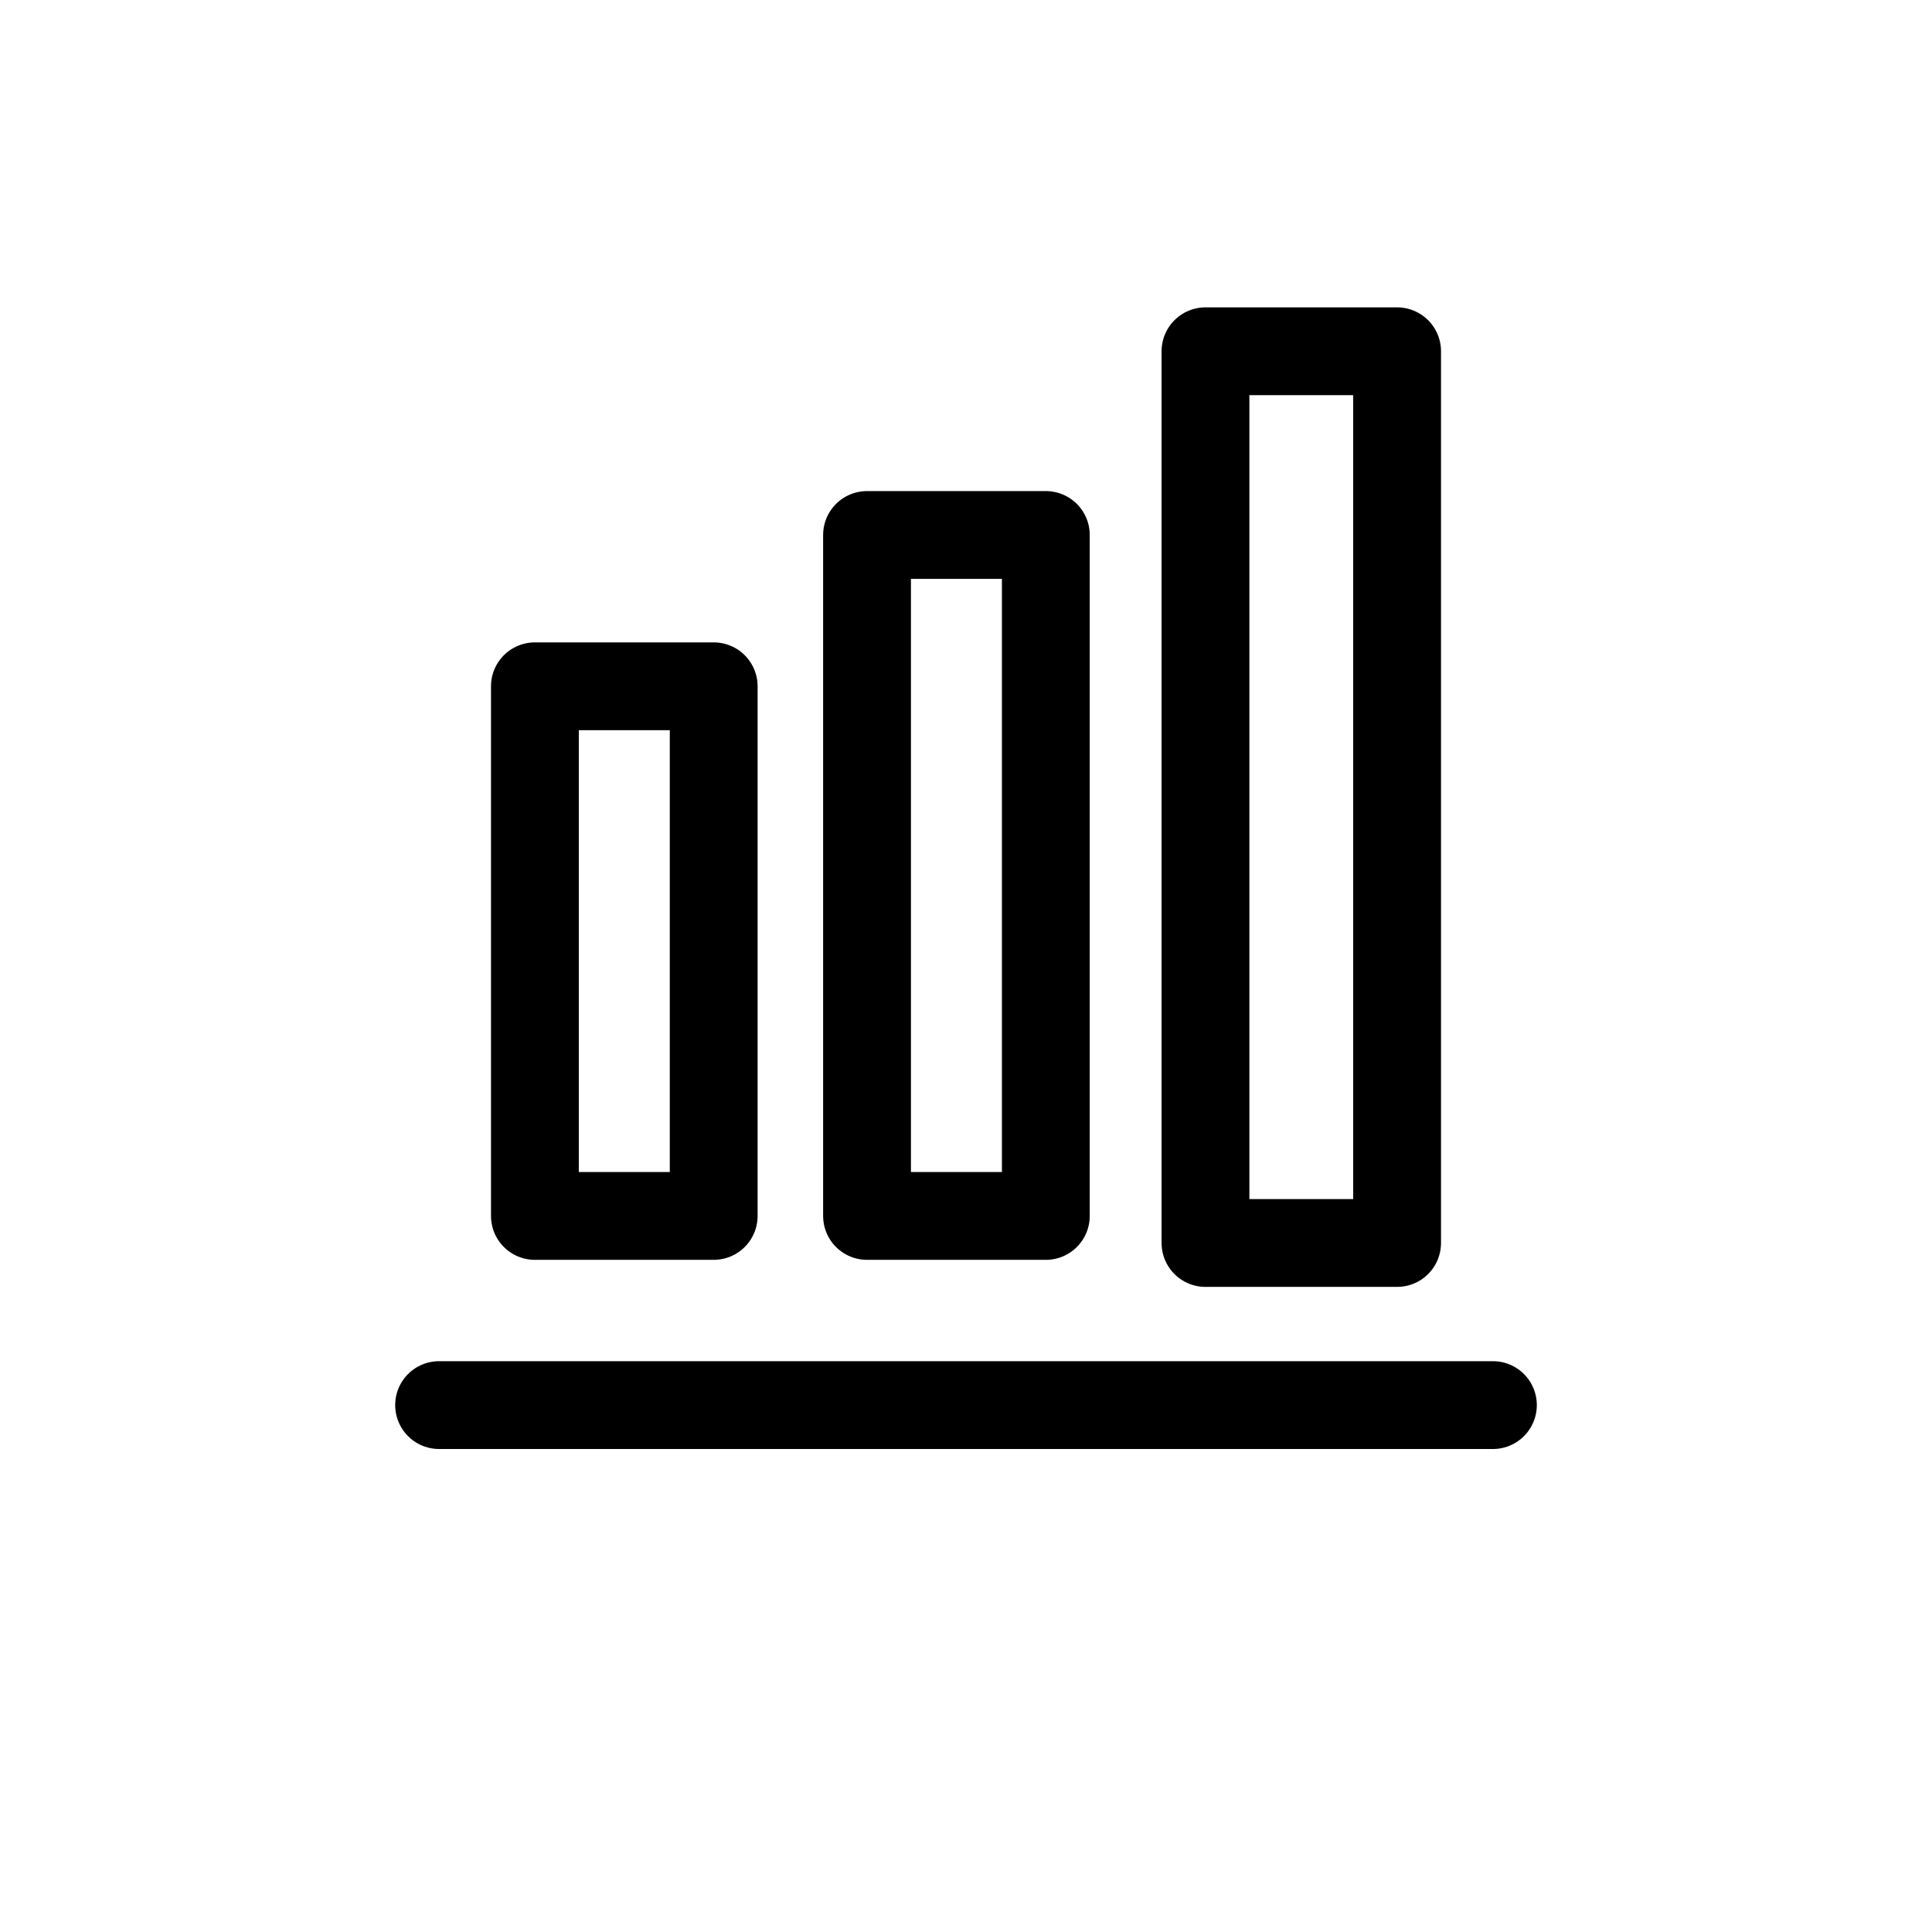
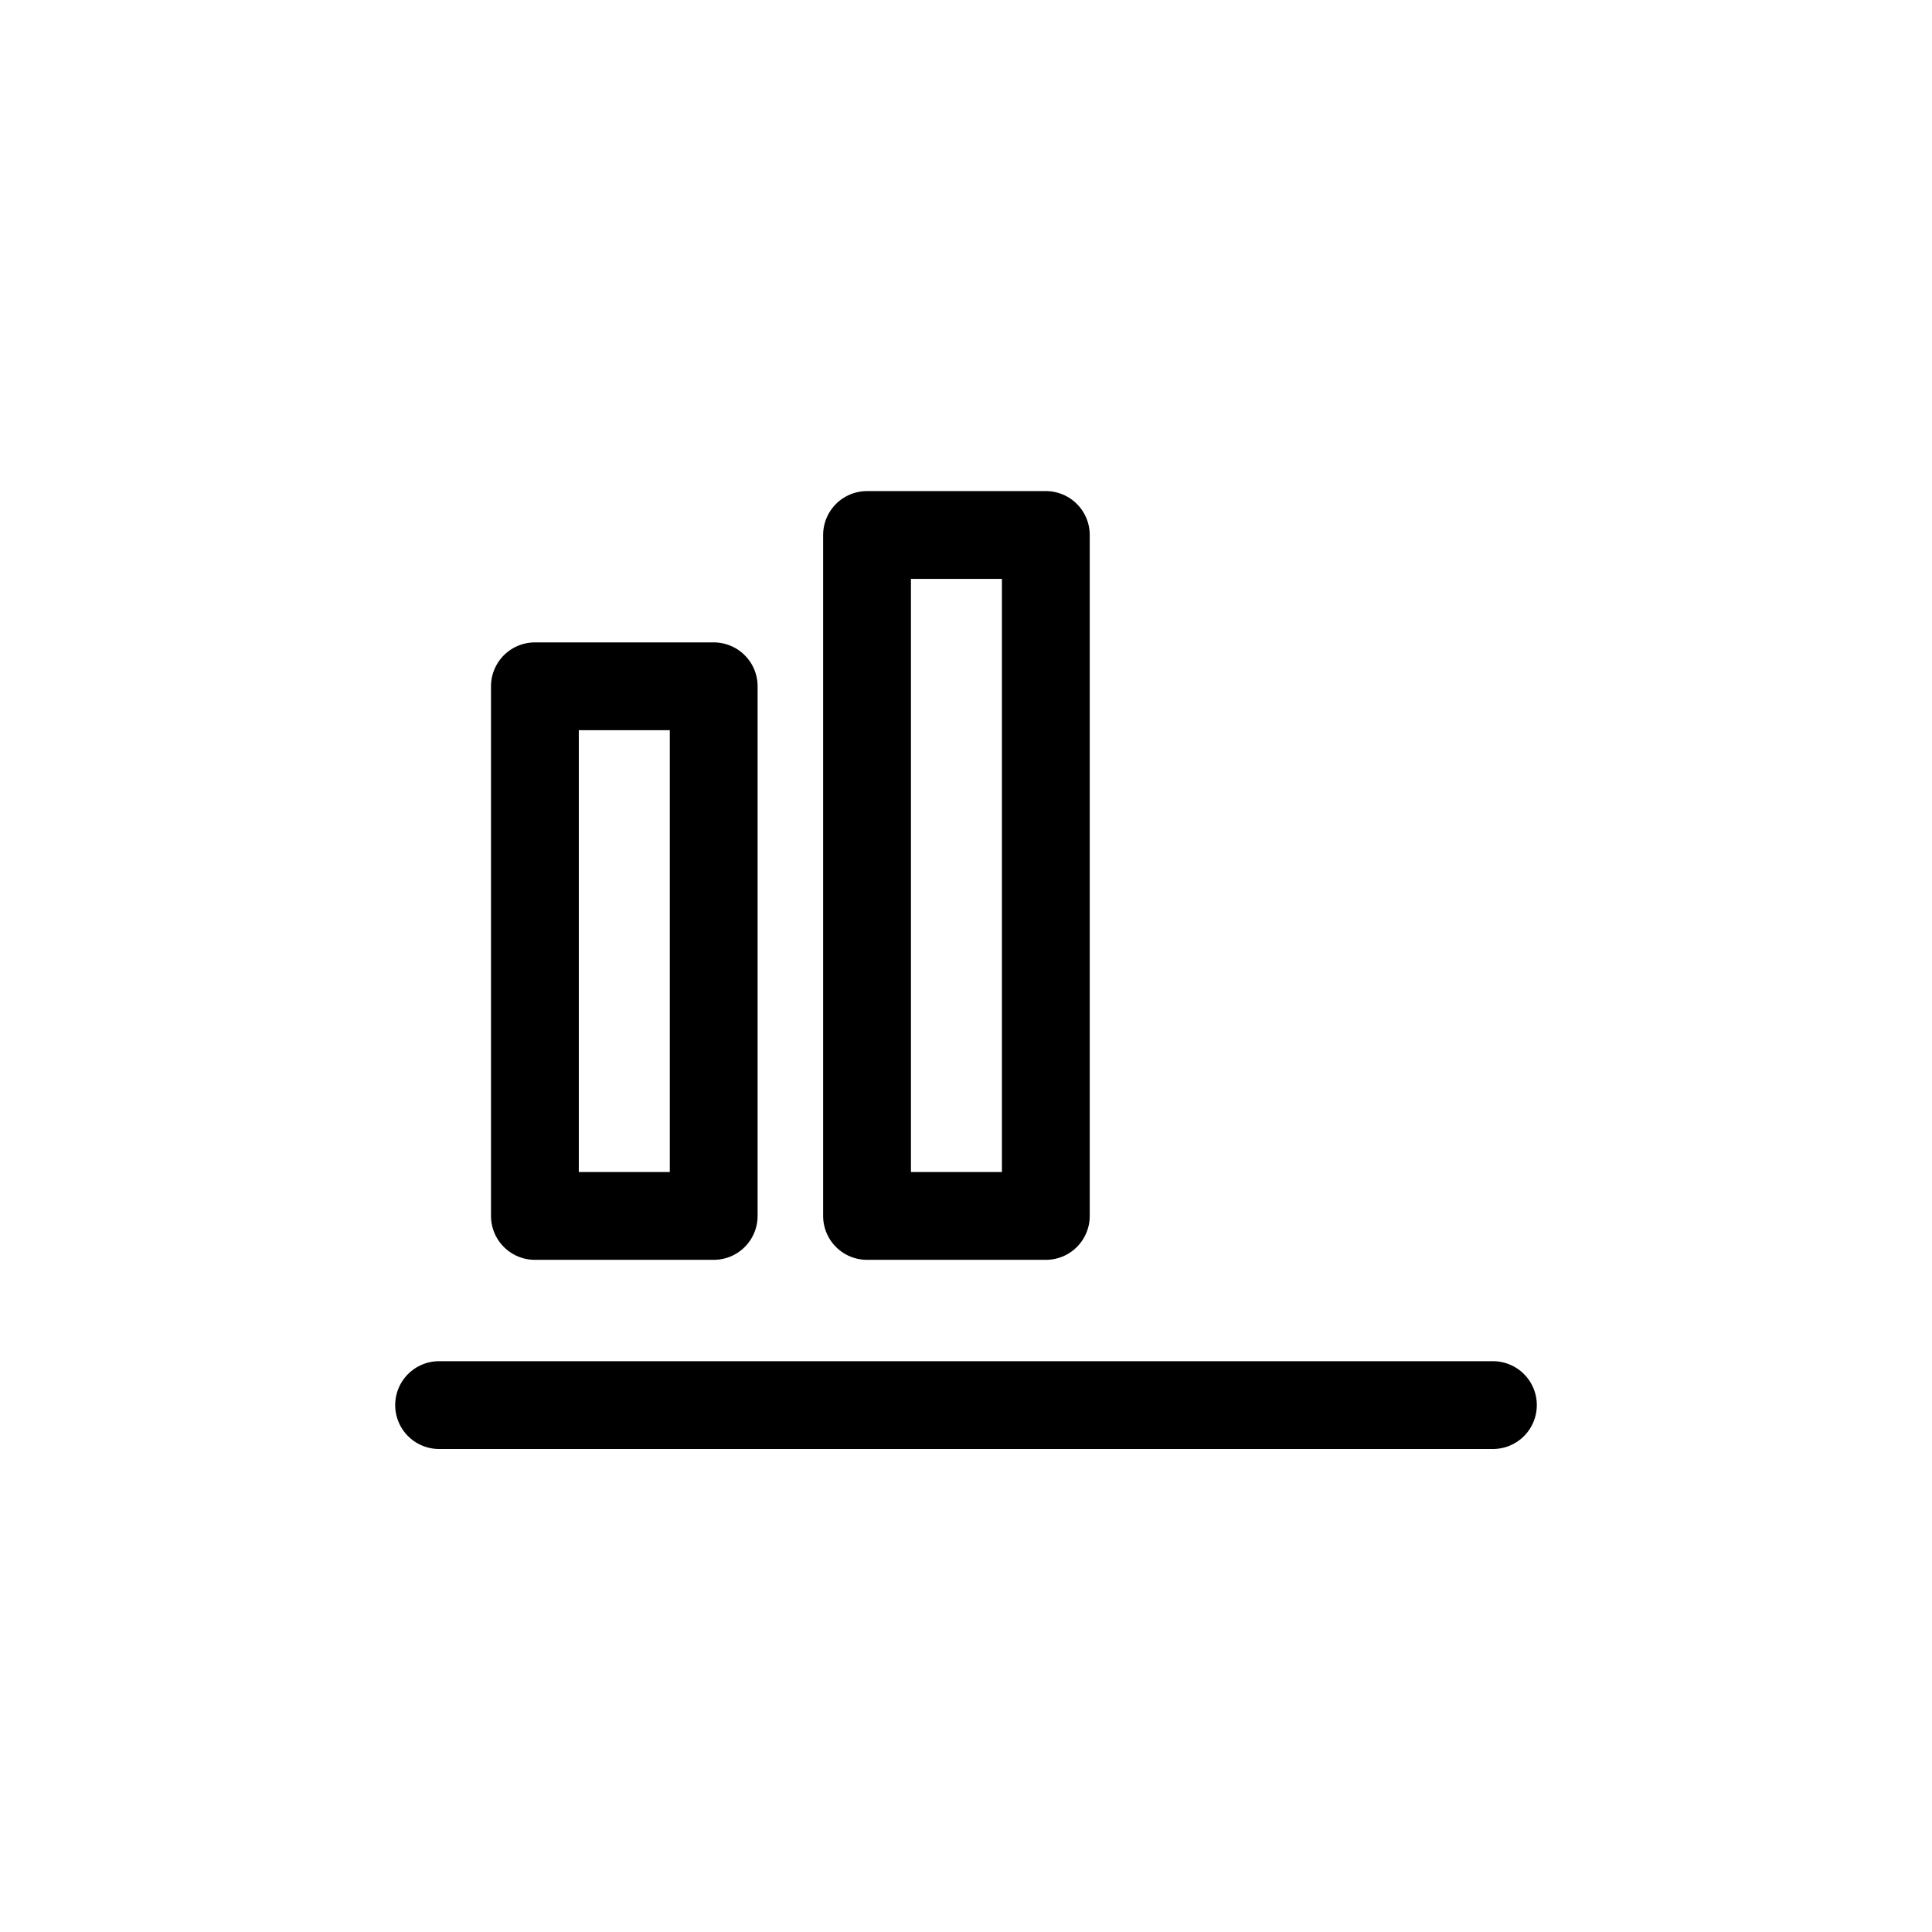
<svg xmlns="http://www.w3.org/2000/svg" width="22" height="22" viewBox="0 0 22 22" fill="none">
  <g clip-path="url(#clip0_1997_15)">
    <path d="M5 16L17 16" stroke="black" stroke-linecap="round" stroke-linejoin="round" />
    <path d="M8.127 7.815H6.091V13.846H8.127V7.815Z" stroke="black" stroke-linecap="round" stroke-linejoin="round" />
-     <path d="M11.909 6.092H9.873V13.846H11.909V6.092Z" stroke="black" stroke-linecap="round" stroke-linejoin="round" />
-     <path d="M15.909 4H13.727V14.154H15.909V4Z" stroke="black" stroke-linecap="round" stroke-linejoin="round" />
+     <path d="M11.909 6.092H9.873V13.846H11.909V6.092" stroke="black" stroke-linecap="round" stroke-linejoin="round" />
  </g>
  <defs>
    <clipPath id="clip0_1997_15">
      <rect width="22" height="22" fill="white" />
    </clipPath>
  </defs>
</svg>